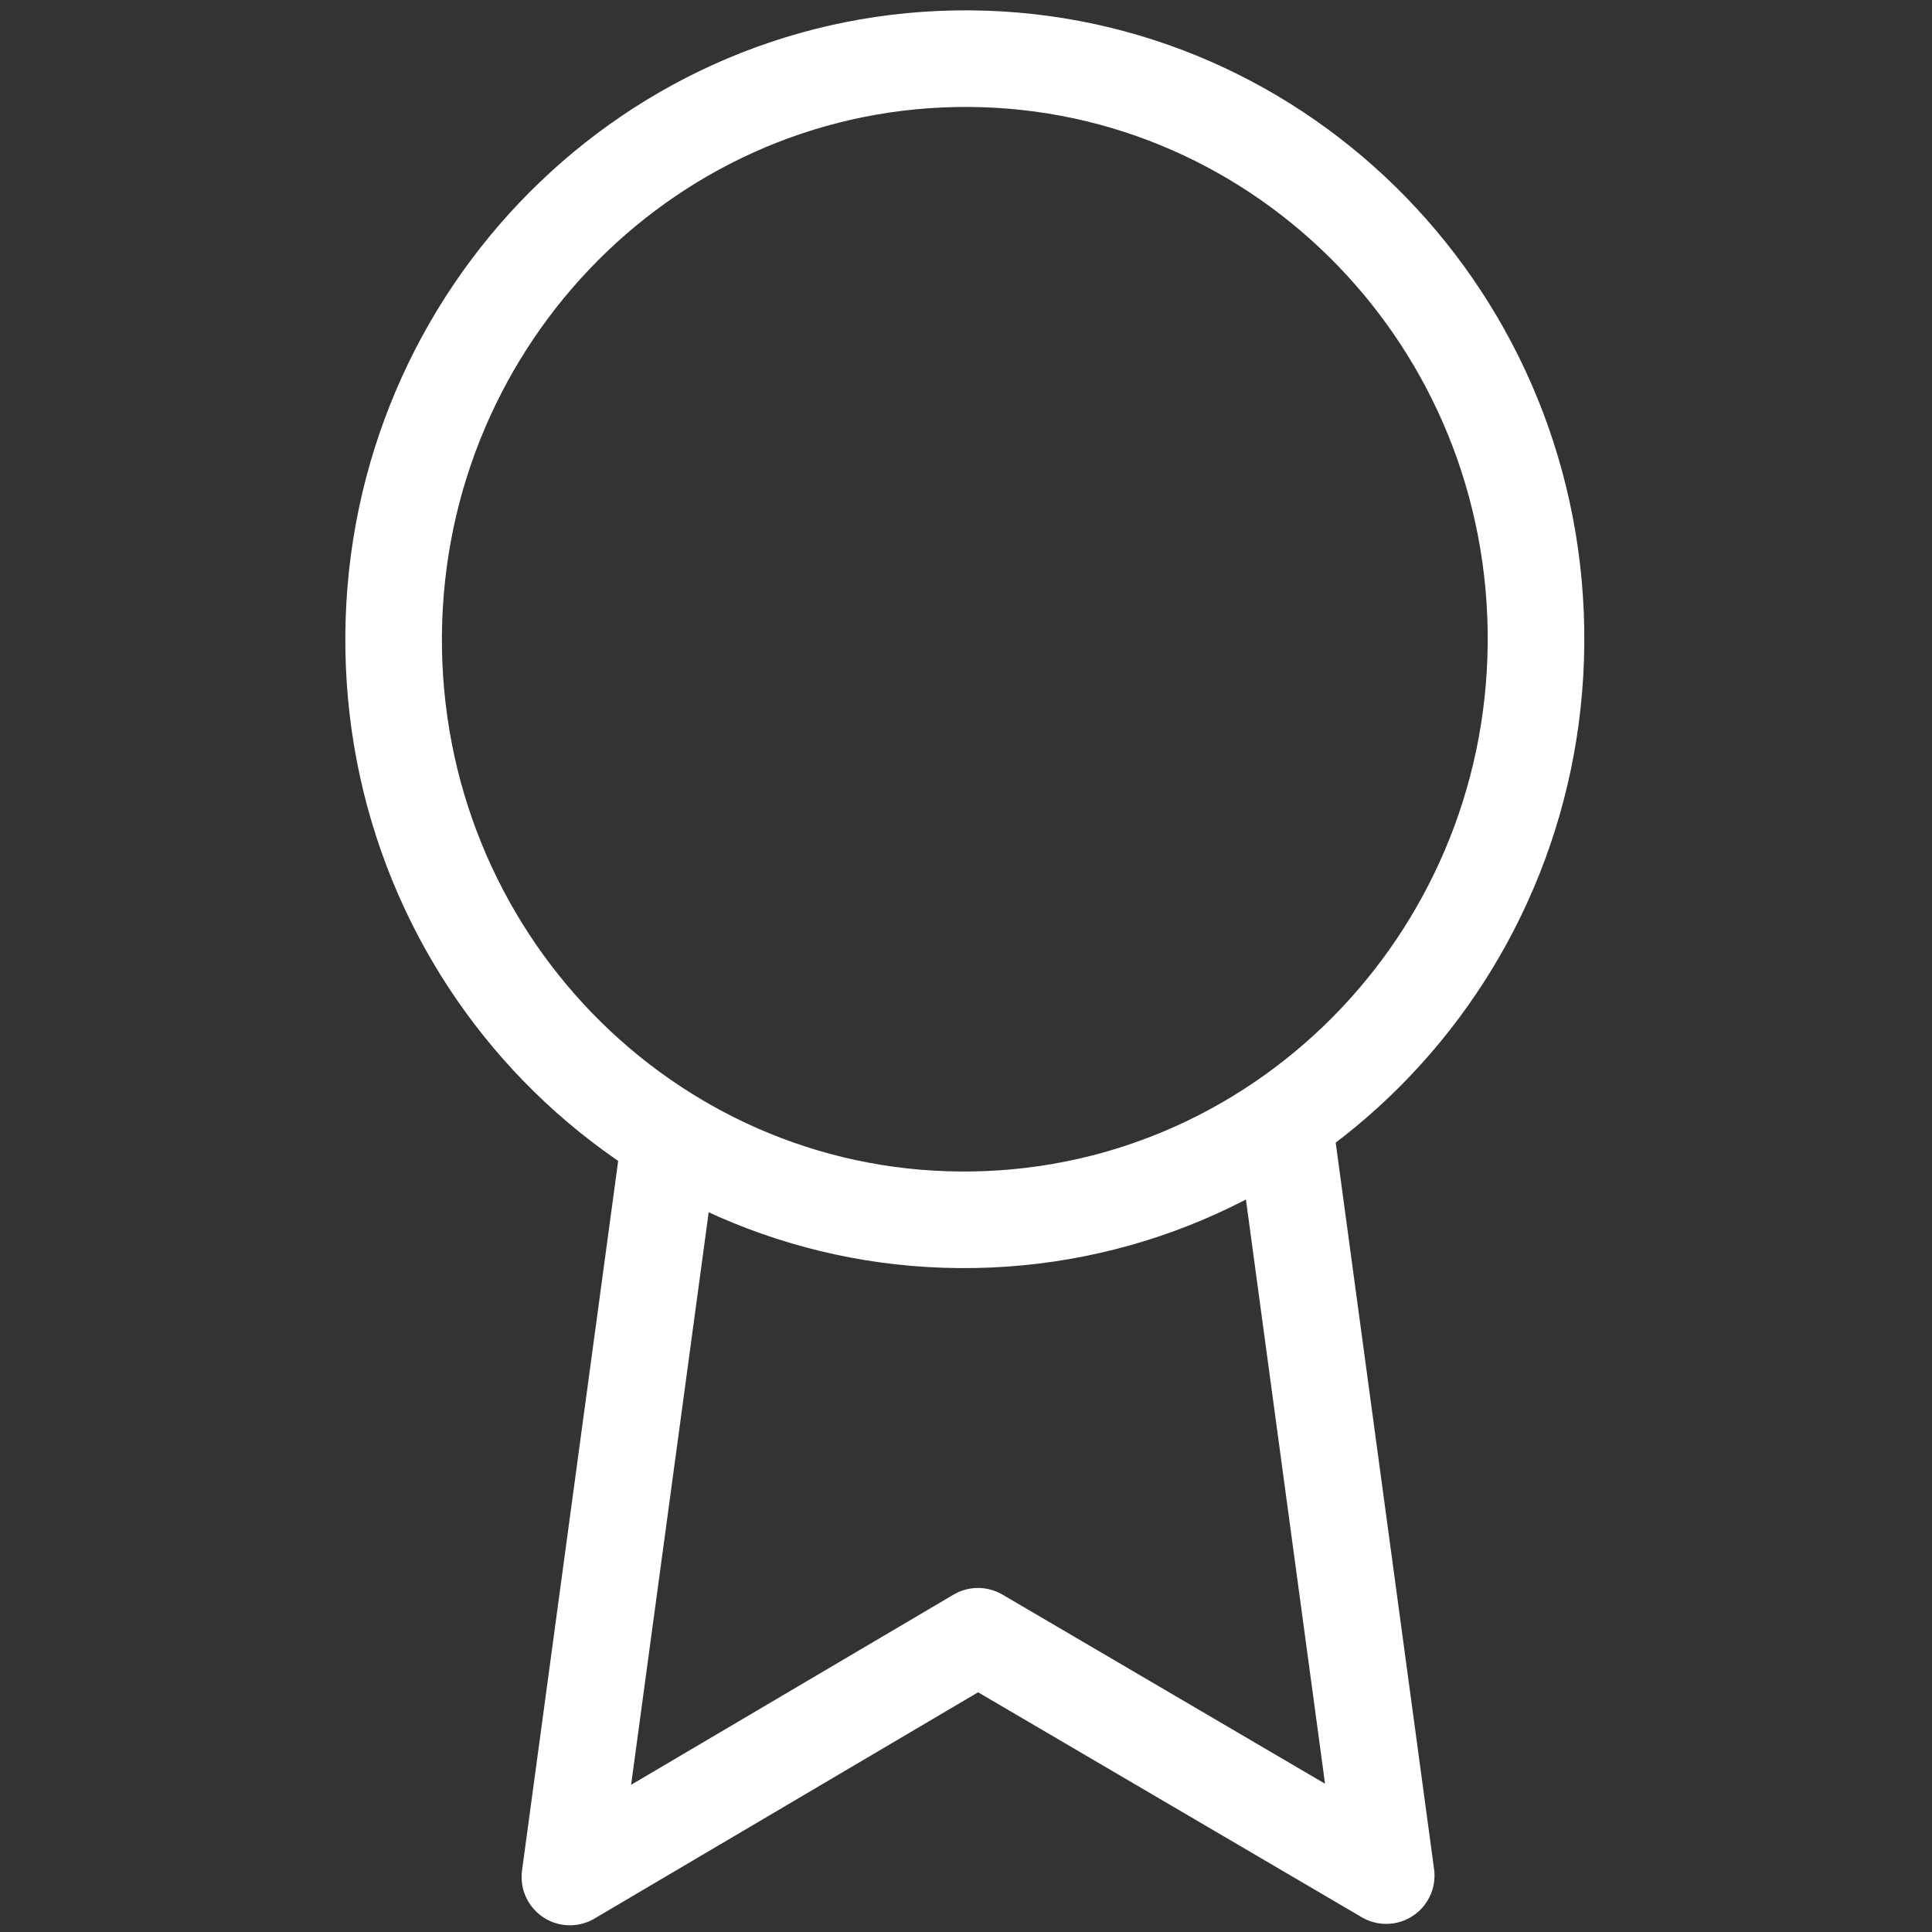
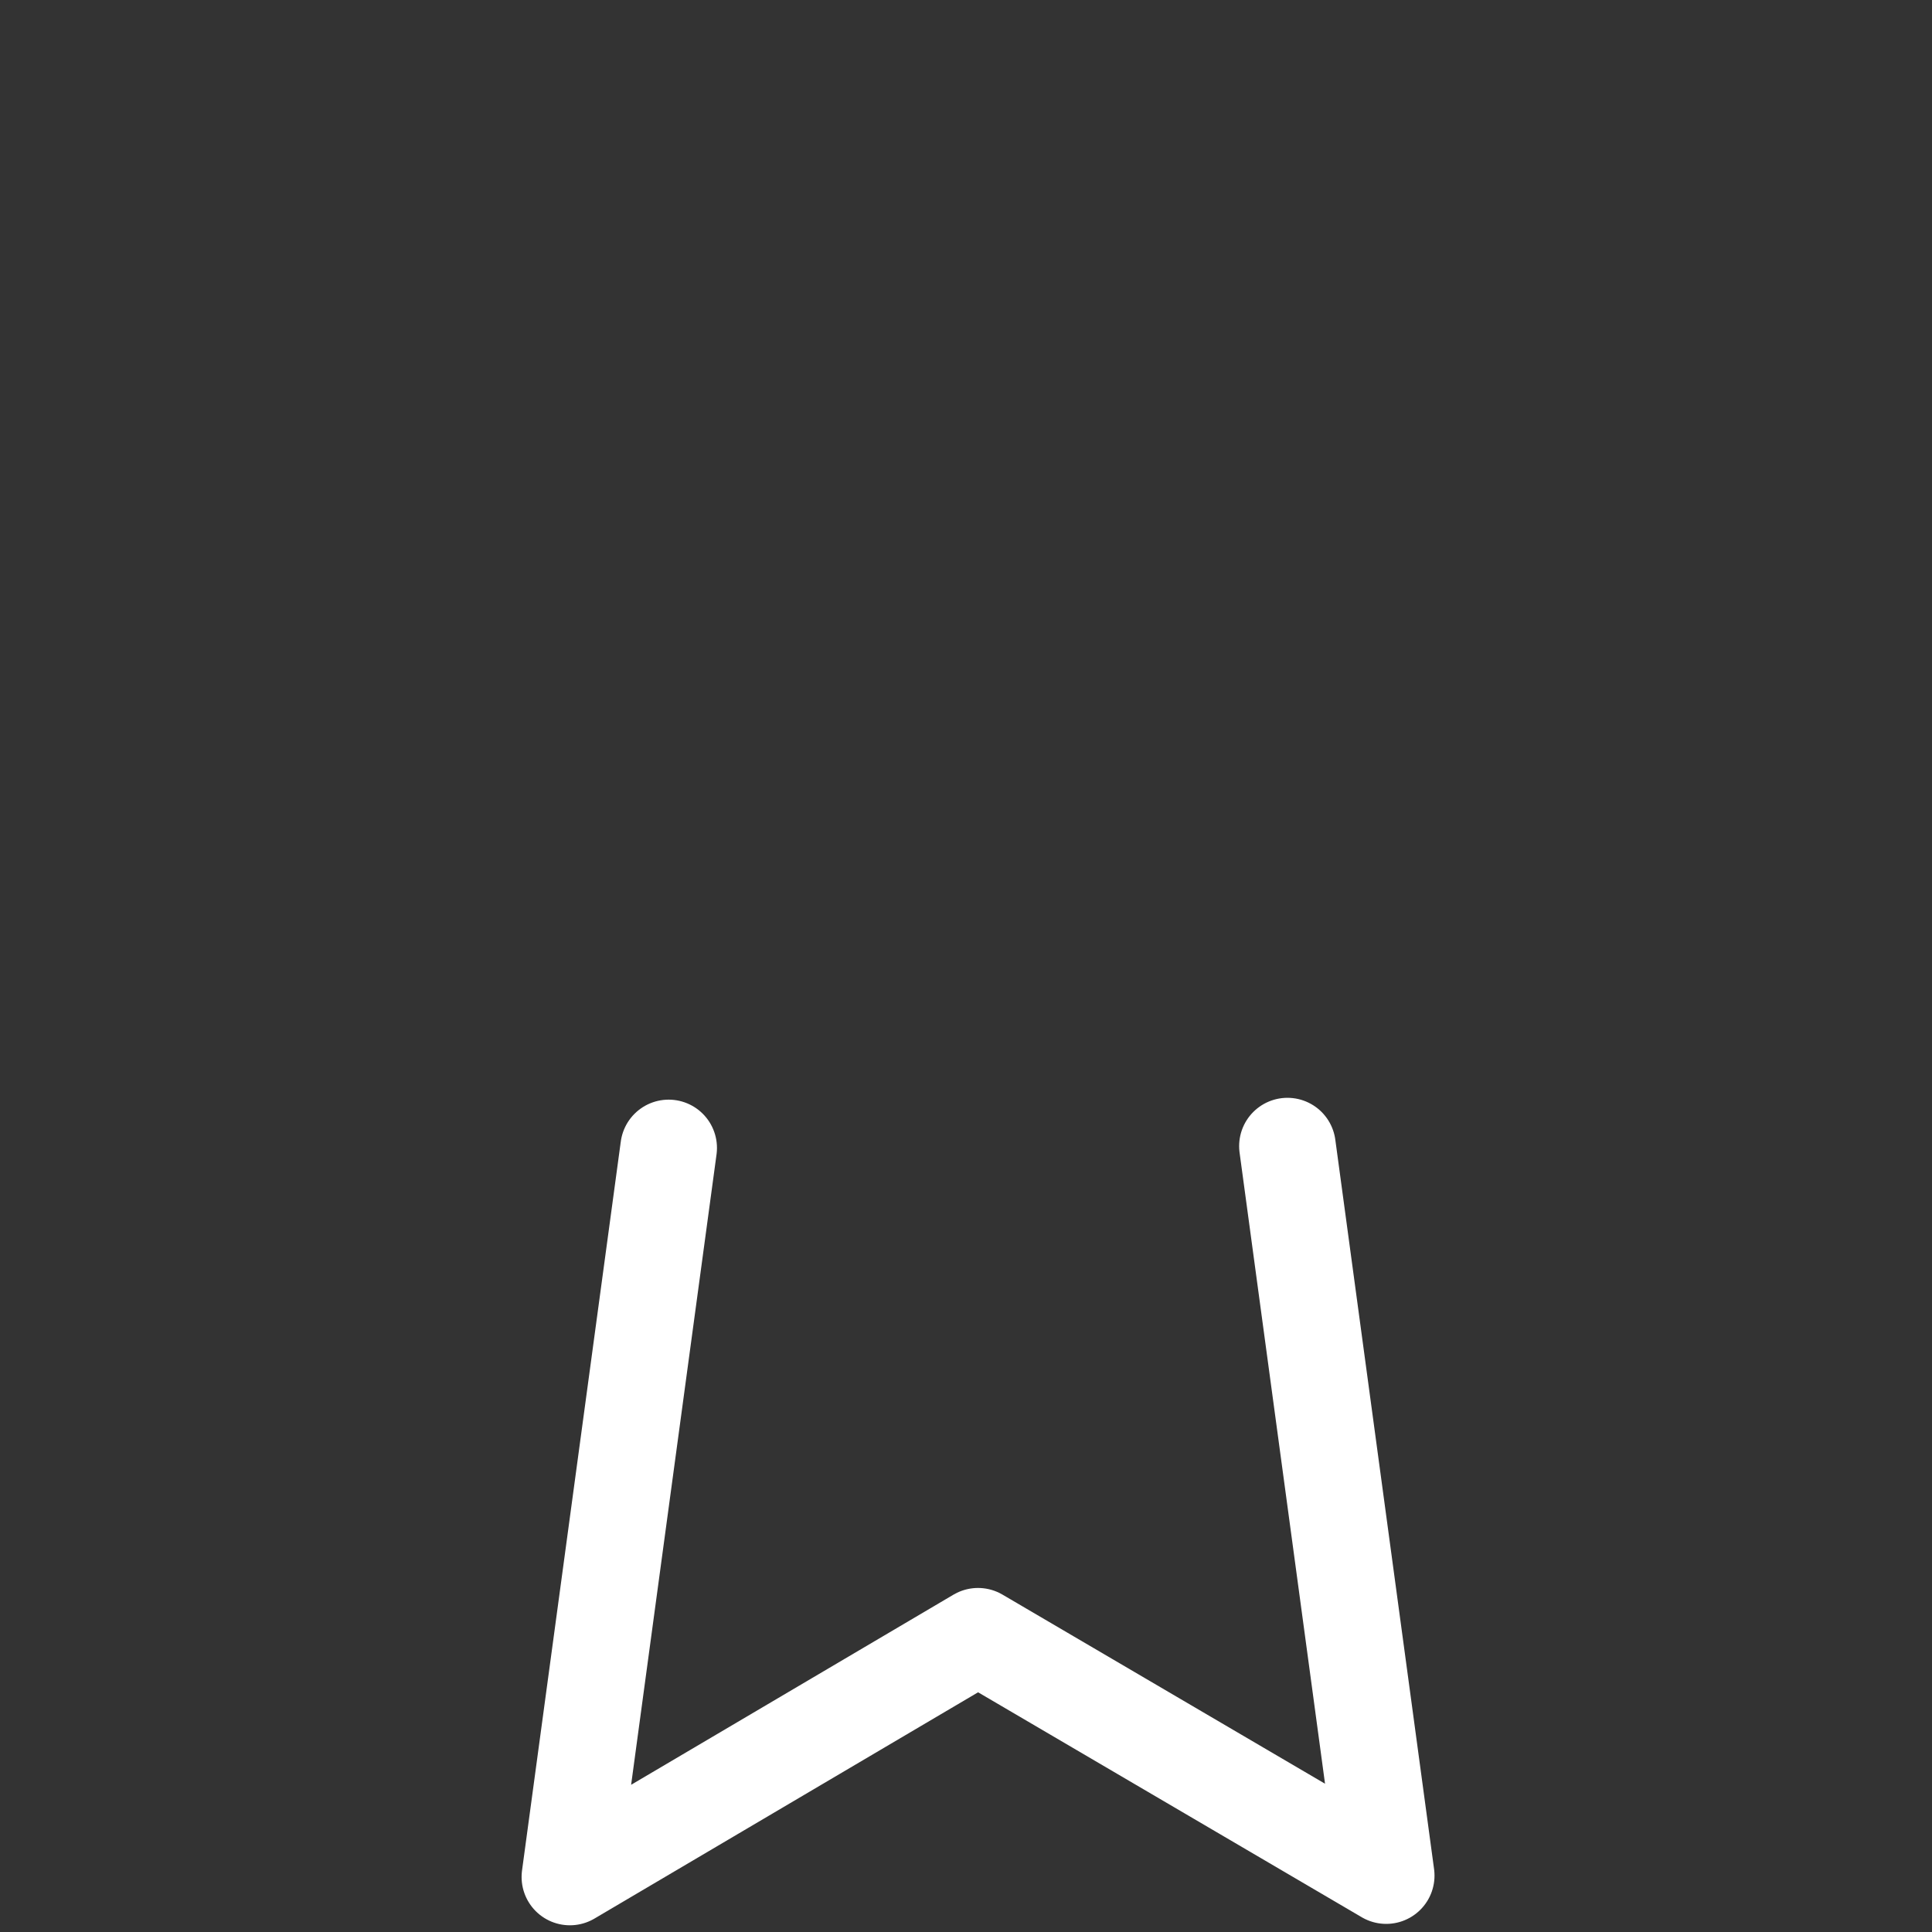
<svg xmlns="http://www.w3.org/2000/svg" width="40" height="40" viewBox="0 0 40 40" fill="none">
  <rect x="0" y="0" width="40" height="40" fill="#333333" stroke="none" />
-   <path d="M20.175 25.253C26.706 25.134 31.911 19.656 31.8 13.018C31.69 6.381 26.307 1.097 19.776 1.216C13.246 1.336 8.041 6.814 8.151 13.451C8.261 20.089 13.645 25.373 20.175 25.253Z" stroke="white" stroke-width="2" stroke-linecap="round" stroke-linejoin="round" />
  <path d="M13.844 23.767L11.799 38.861L20.249 33.877L28.7 38.832L26.655 23.729" stroke="white" stroke-width="2" stroke-linecap="round" stroke-linejoin="round" />
</svg>